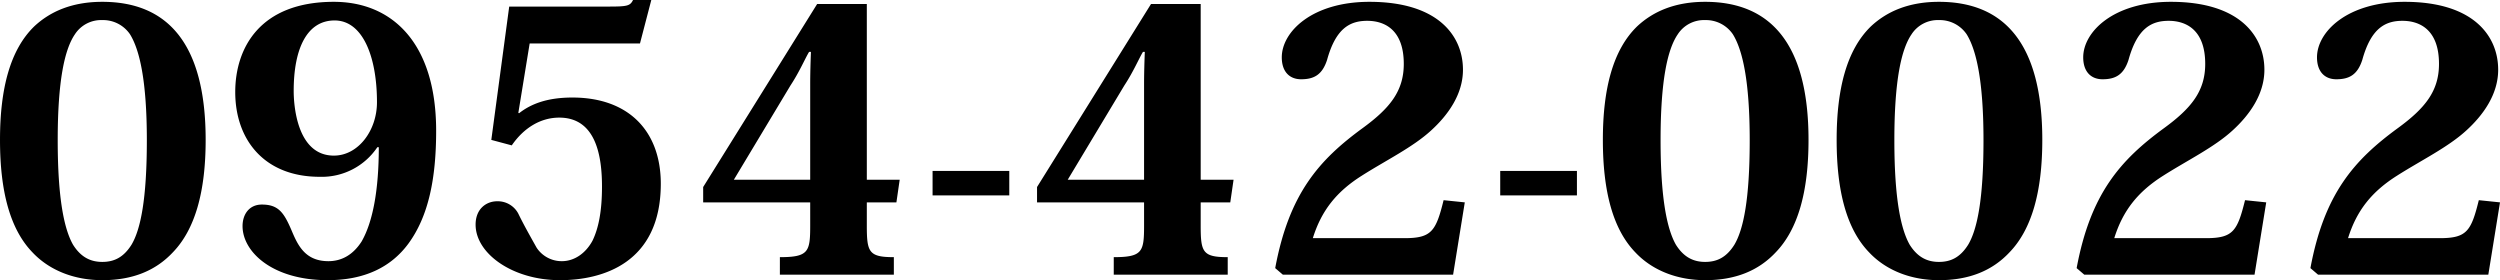
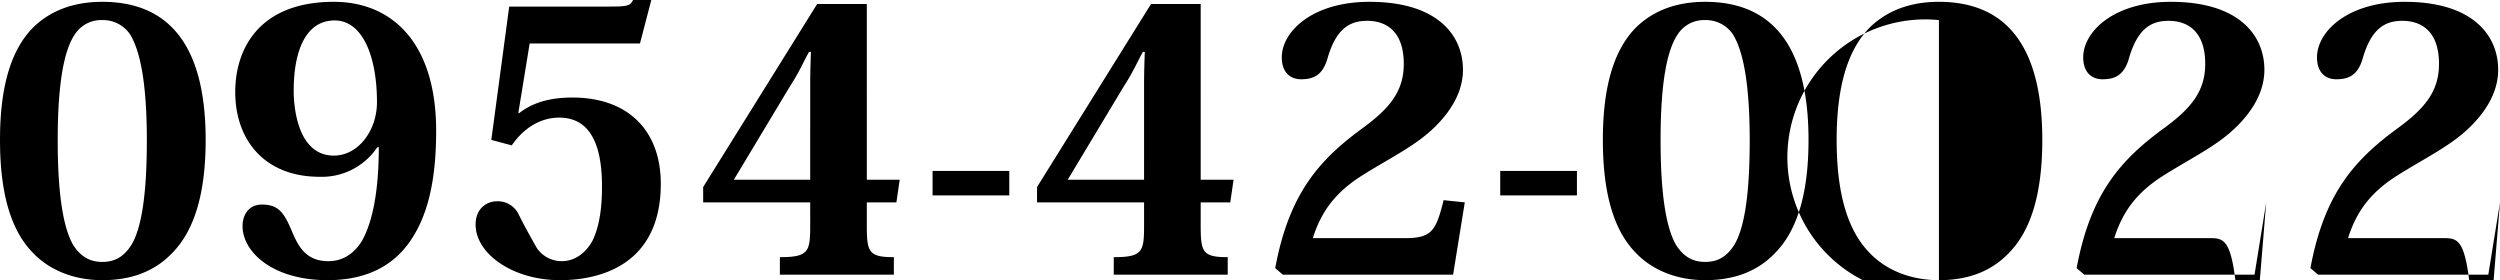
<svg xmlns="http://www.w3.org/2000/svg" width="615.96" height="69.03" viewBox="0 0 615.96 69.03">
-   <path id="パス_1432" data-name="パス 1432" d="M-283.95,1.35c7.47,0,13.14-2.34,17.37-6.84,5.49-5.67,8.1-14.94,8.1-27.72,0-23.94-9.54-34.02-25.47-34.02-7.38,0-12.78,2.34-16.74,6.03-5.94,5.76-8.46,15.3-8.46,27.99,0,12.78,2.52,22.05,8.01,27.72C-296.73-.81-290.43,1.35-283.95,1.35Zm0-64.08a8.014,8.014,0,0,1,6.84,3.51c2.34,3.78,4.14,11.34,4.14,26.1,0,14.49-1.53,21.96-3.78,25.74-1.98,3.15-4.32,4.23-7.2,4.23-2.79,0-5.22-1.08-7.2-4.23-2.16-3.78-3.78-11.25-3.78-25.74,0-14.76,1.71-22.41,4.23-26.1A7.687,7.687,0,0,1-283.95-62.73Zm68.13,31.32c0,10.44-1.44,18.36-4.23,23.22-2.07,3.24-4.86,4.86-8.19,4.86-5.94,0-7.65-4.23-9.18-7.83-1.8-4.14-3.15-6.12-7.2-6.12-3.15,0-4.77,2.43-4.77,5.31,0,6.3,7.29,13.32,20.97,13.32,9,0,15.57-3.15,19.89-9,4.95-6.75,6.84-16.02,6.84-27.81,0-21.69-10.89-31.77-25.2-31.77-18.27,0-24.3,11.43-24.3,22.23,0,11.79,7.2,20.88,20.79,20.88a16.476,16.476,0,0,0,14.22-7.29Zm-20.97-13.86c0-10.71,3.42-17.37,10.08-17.37,6.93,0,10.44,8.91,10.44,20.16,0,6.93-4.59,13.14-10.62,13.14C-236.16-29.34-236.79-42.21-236.79-45.27Zm53.73,13.41c2.97-4.32,7.11-6.84,11.7-6.84,9.09,0,10.53,9.54,10.53,17.01,0,6.21-.9,10.35-2.34,13.32-1.71,3.15-4.5,5.04-7.56,5.04a7.388,7.388,0,0,1-6.21-3.33c-1.71-3.06-3.24-5.76-4.5-8.37a5.719,5.719,0,0,0-5.22-3.06c-2.61,0-5.31,1.8-5.31,5.76,0,7.11,9.09,13.68,20.79,13.68,10.53,0,24.84-4.23,24.84-23.76,0-12.87-7.83-21.24-21.78-21.24-6.12,0-10.17,1.53-13.14,3.87l-.18-.09,2.79-17.1h27.18l2.79-10.71h-4.5c-.72,1.44-1.35,1.62-6.03,1.62h-24.48l-4.41,32.85Zm73.53,19.71c0,6.48-.36,7.83-7.47,7.83V0h28.08V-4.32c-6.21,0-6.66-1.26-6.66-7.83v-5.67h7.29l.81-5.58h-8.1V-66.69h-12.24L-135.9-21.6v3.78h26.37Zm.18-42.75c-.09,2.34-.18,5.4-.18,7.65V-23.4h-18.81l13.95-23.22c2.25-3.42,3.6-6.66,4.59-8.28Zm29.97,35.37h18.9v-6.03h-18.9Zm52.11,7.38c0,6.48-.36,7.83-7.47,7.83V0H-6.66V-4.32c-6.21,0-6.66-1.26-6.66-7.83v-5.67h7.29l.81-5.58h-8.1V-66.69H-25.56L-53.64-21.6v3.78h26.37Zm.18-42.75c-.09,2.34-.18,5.4-.18,7.65V-23.4H-46.08l13.95-23.22c2.25-3.42,3.6-6.66,4.59-8.28ZM46.53-18.36C44.64-10.71,43.56-9,36.9-9H14.31c2.16-6.93,5.94-11.52,12.06-15.39,5.94-3.78,12.6-7.02,17.1-11.16,4.05-3.69,7.83-8.82,7.83-14.94,0-8.28-6.03-16.74-23.04-16.74-14.13,0-21.6,7.38-21.6,13.68,0,3.51,1.89,5.4,4.77,5.4,3.24,0,5.22-1.17,6.39-4.77,2.16-7.83,5.67-9.63,9.9-9.63s9,2.16,9,10.62c0,6.75-3.51,10.98-10.17,15.84C15.84-28.26,8.46-19.98,5.04-1.62L6.93,0H48.87l2.88-17.82Zm13.95-1.17h18.9v-6.03H60.48ZM110.97,1.35c7.47,0,13.14-2.34,17.37-6.84,5.49-5.67,8.1-14.94,8.1-27.72,0-23.94-9.54-34.02-25.47-34.02-7.38,0-12.78,2.34-16.74,6.03-5.94,5.76-8.46,15.3-8.46,27.99,0,12.78,2.52,22.05,8.01,27.72C98.19-.81,104.49,1.35,110.97,1.35Zm0-64.08a8.014,8.014,0,0,1,6.84,3.51c2.34,3.78,4.14,11.34,4.14,26.1,0,14.49-1.53,21.96-3.78,25.74-1.98,3.15-4.32,4.23-7.2,4.23-2.79,0-5.22-1.08-7.2-4.23-2.16-3.78-3.78-11.25-3.78-25.74,0-14.76,1.71-22.41,4.23-26.1A7.687,7.687,0,0,1,110.97-62.73Zm57.6,64.08c7.47,0,13.14-2.34,17.37-6.84,5.49-5.67,8.1-14.94,8.1-27.72,0-23.94-9.54-34.02-25.47-34.02-7.38,0-12.78,2.34-16.74,6.03-5.94,5.76-8.46,15.3-8.46,27.99,0,12.78,2.52,22.05,8.01,27.72C155.79-.81,162.09,1.35,168.57,1.35Zm0-64.08a8.014,8.014,0,0,1,6.84,3.51c2.34,3.78,4.14,11.34,4.14,26.1,0,14.49-1.53,21.96-3.78,25.74-1.98,3.15-4.32,4.23-7.2,4.23-2.79,0-5.22-1.08-7.2-4.23-2.16-3.78-3.78-11.25-3.78-25.74,0-14.76,1.71-22.41,4.23-26.1A7.687,7.687,0,0,1,168.57-62.73Zm75.42,44.37C242.1-10.71,241.02-9,234.36-9H211.77c2.16-6.93,5.94-11.52,12.06-15.39,5.94-3.78,12.6-7.02,17.1-11.16,4.05-3.69,7.83-8.82,7.83-14.94,0-8.28-6.03-16.74-23.04-16.74-14.13,0-21.6,7.38-21.6,13.68,0,3.51,1.89,5.4,4.77,5.4,3.24,0,5.22-1.17,6.39-4.77,2.16-7.83,5.67-9.63,9.9-9.63s9,2.16,9,10.62c0,6.75-3.51,10.98-10.17,15.84C213.3-28.26,205.92-19.98,202.5-1.62L204.39,0h41.94l2.88-17.82Zm57.6,0C299.7-10.71,298.62-9,291.96-9H269.37c2.16-6.93,5.94-11.52,12.06-15.39,5.94-3.78,12.6-7.02,17.1-11.16,4.05-3.69,7.83-8.82,7.83-14.94,0-8.28-6.03-16.74-23.04-16.74-14.13,0-21.6,7.38-21.6,13.68,0,3.51,1.89,5.4,4.77,5.4,3.24,0,5.22-1.17,6.39-4.77,2.16-7.83,5.67-9.63,9.9-9.63s9,2.16,9,10.62c0,6.75-3.51,10.98-10.17,15.84C270.9-28.26,263.52-19.98,260.1-1.62L261.99,0h41.94l2.88-17.82Z" transform="translate(309.15 67.68)" />
+   <path id="パス_1432" data-name="パス 1432" d="M-283.95,1.35c7.47,0,13.14-2.34,17.37-6.84,5.49-5.67,8.1-14.94,8.1-27.72,0-23.94-9.54-34.02-25.47-34.02-7.38,0-12.78,2.34-16.74,6.03-5.94,5.76-8.46,15.3-8.46,27.99,0,12.78,2.52,22.05,8.01,27.72C-296.73-.81-290.43,1.35-283.95,1.35Zm0-64.08a8.014,8.014,0,0,1,6.84,3.51c2.34,3.78,4.14,11.34,4.14,26.1,0,14.49-1.53,21.96-3.78,25.74-1.98,3.15-4.32,4.23-7.2,4.23-2.79,0-5.22-1.08-7.2-4.23-2.16-3.78-3.78-11.25-3.78-25.74,0-14.76,1.71-22.41,4.23-26.1A7.687,7.687,0,0,1-283.95-62.73Zm68.13,31.32c0,10.44-1.44,18.36-4.23,23.22-2.07,3.24-4.86,4.86-8.19,4.86-5.94,0-7.65-4.23-9.18-7.83-1.8-4.14-3.15-6.12-7.2-6.12-3.15,0-4.77,2.43-4.77,5.31,0,6.3,7.29,13.32,20.97,13.32,9,0,15.57-3.15,19.89-9,4.95-6.75,6.84-16.02,6.84-27.81,0-21.69-10.89-31.77-25.2-31.77-18.27,0-24.3,11.43-24.3,22.23,0,11.79,7.2,20.88,20.79,20.88a16.476,16.476,0,0,0,14.22-7.29Zm-20.97-13.86c0-10.71,3.42-17.37,10.08-17.37,6.93,0,10.44,8.91,10.44,20.16,0,6.93-4.59,13.14-10.62,13.14C-236.16-29.34-236.79-42.21-236.79-45.27Zm53.73,13.41c2.97-4.32,7.11-6.84,11.7-6.84,9.09,0,10.53,9.54,10.53,17.01,0,6.21-.9,10.35-2.34,13.32-1.71,3.15-4.5,5.04-7.56,5.04a7.388,7.388,0,0,1-6.21-3.33c-1.71-3.06-3.24-5.76-4.5-8.37a5.719,5.719,0,0,0-5.22-3.06c-2.61,0-5.31,1.8-5.31,5.76,0,7.11,9.09,13.68,20.79,13.68,10.53,0,24.84-4.23,24.84-23.76,0-12.87-7.83-21.24-21.78-21.24-6.12,0-10.17,1.53-13.14,3.87l-.18-.09,2.79-17.1h27.18l2.79-10.71h-4.5c-.72,1.44-1.35,1.62-6.03,1.62h-24.48l-4.41,32.85Zm73.53,19.71c0,6.48-.36,7.83-7.47,7.83V0h28.08V-4.32c-6.21,0-6.66-1.26-6.66-7.83v-5.67h7.29l.81-5.58h-8.1V-66.69h-12.24L-135.9-21.6v3.78h26.37Zm.18-42.75c-.09,2.34-.18,5.4-.18,7.65V-23.4h-18.81l13.95-23.22c2.25-3.42,3.6-6.66,4.59-8.28Zm29.97,35.37h18.9v-6.03h-18.9Zm52.11,7.38c0,6.48-.36,7.83-7.47,7.83V0H-6.66V-4.32c-6.21,0-6.66-1.26-6.66-7.83v-5.67h7.29l.81-5.58h-8.1V-66.69H-25.56L-53.64-21.6v3.78h26.37Zm.18-42.75c-.09,2.34-.18,5.4-.18,7.65V-23.4H-46.08l13.95-23.22c2.25-3.42,3.6-6.66,4.59-8.28ZM46.53-18.36C44.64-10.71,43.56-9,36.9-9H14.31c2.16-6.93,5.94-11.52,12.06-15.39,5.94-3.78,12.6-7.02,17.1-11.16,4.05-3.69,7.83-8.82,7.83-14.94,0-8.28-6.03-16.74-23.04-16.74-14.13,0-21.6,7.38-21.6,13.68,0,3.51,1.89,5.4,4.77,5.4,3.24,0,5.22-1.17,6.39-4.77,2.16-7.83,5.67-9.63,9.9-9.63s9,2.16,9,10.62c0,6.75-3.51,10.98-10.17,15.84C15.84-28.26,8.46-19.98,5.04-1.62L6.93,0H48.87l2.88-17.82Zm13.95-1.17h18.9v-6.03H60.48ZM110.97,1.35c7.47,0,13.14-2.34,17.37-6.84,5.49-5.67,8.1-14.94,8.1-27.72,0-23.94-9.54-34.02-25.47-34.02-7.38,0-12.78,2.34-16.74,6.03-5.94,5.76-8.46,15.3-8.46,27.99,0,12.78,2.52,22.05,8.01,27.72C98.19-.81,104.49,1.35,110.97,1.35Zm0-64.08a8.014,8.014,0,0,1,6.84,3.51c2.34,3.78,4.14,11.34,4.14,26.1,0,14.49-1.53,21.96-3.78,25.74-1.98,3.15-4.32,4.23-7.2,4.23-2.79,0-5.22-1.08-7.2-4.23-2.16-3.78-3.78-11.25-3.78-25.74,0-14.76,1.71-22.41,4.23-26.1A7.687,7.687,0,0,1,110.97-62.73Zm57.6,64.08c7.47,0,13.14-2.34,17.37-6.84,5.49-5.67,8.1-14.94,8.1-27.72,0-23.94-9.54-34.02-25.47-34.02-7.38,0-12.78,2.34-16.74,6.03-5.94,5.76-8.46,15.3-8.46,27.99,0,12.78,2.52,22.05,8.01,27.72C155.79-.81,162.09,1.35,168.57,1.35Za8.014,8.014,0,0,1,6.84,3.51c2.34,3.78,4.14,11.34,4.14,26.1,0,14.49-1.53,21.96-3.78,25.74-1.98,3.15-4.32,4.23-7.2,4.23-2.79,0-5.22-1.08-7.2-4.23-2.16-3.78-3.78-11.25-3.78-25.74,0-14.76,1.71-22.41,4.23-26.1A7.687,7.687,0,0,1,168.57-62.73Zm75.42,44.37C242.1-10.71,241.02-9,234.36-9H211.77c2.16-6.93,5.94-11.52,12.06-15.39,5.94-3.78,12.6-7.02,17.1-11.16,4.05-3.69,7.83-8.82,7.83-14.94,0-8.28-6.03-16.74-23.04-16.74-14.13,0-21.6,7.38-21.6,13.68,0,3.51,1.89,5.4,4.77,5.4,3.24,0,5.22-1.17,6.39-4.77,2.16-7.83,5.67-9.63,9.9-9.63s9,2.16,9,10.62c0,6.75-3.51,10.98-10.17,15.84C213.3-28.26,205.92-19.98,202.5-1.62L204.39,0h41.94l2.88-17.82Zm57.6,0C299.7-10.71,298.62-9,291.96-9H269.37c2.16-6.93,5.94-11.52,12.06-15.39,5.94-3.78,12.6-7.02,17.1-11.16,4.05-3.69,7.83-8.82,7.83-14.94,0-8.28-6.03-16.74-23.04-16.74-14.13,0-21.6,7.38-21.6,13.68,0,3.51,1.89,5.4,4.77,5.4,3.24,0,5.22-1.17,6.39-4.77,2.16-7.83,5.67-9.63,9.9-9.63s9,2.16,9,10.62c0,6.75-3.51,10.98-10.17,15.84C270.9-28.26,263.52-19.98,260.1-1.62L261.99,0h41.94l2.88-17.82Z" transform="translate(309.15 67.68)" />
</svg>